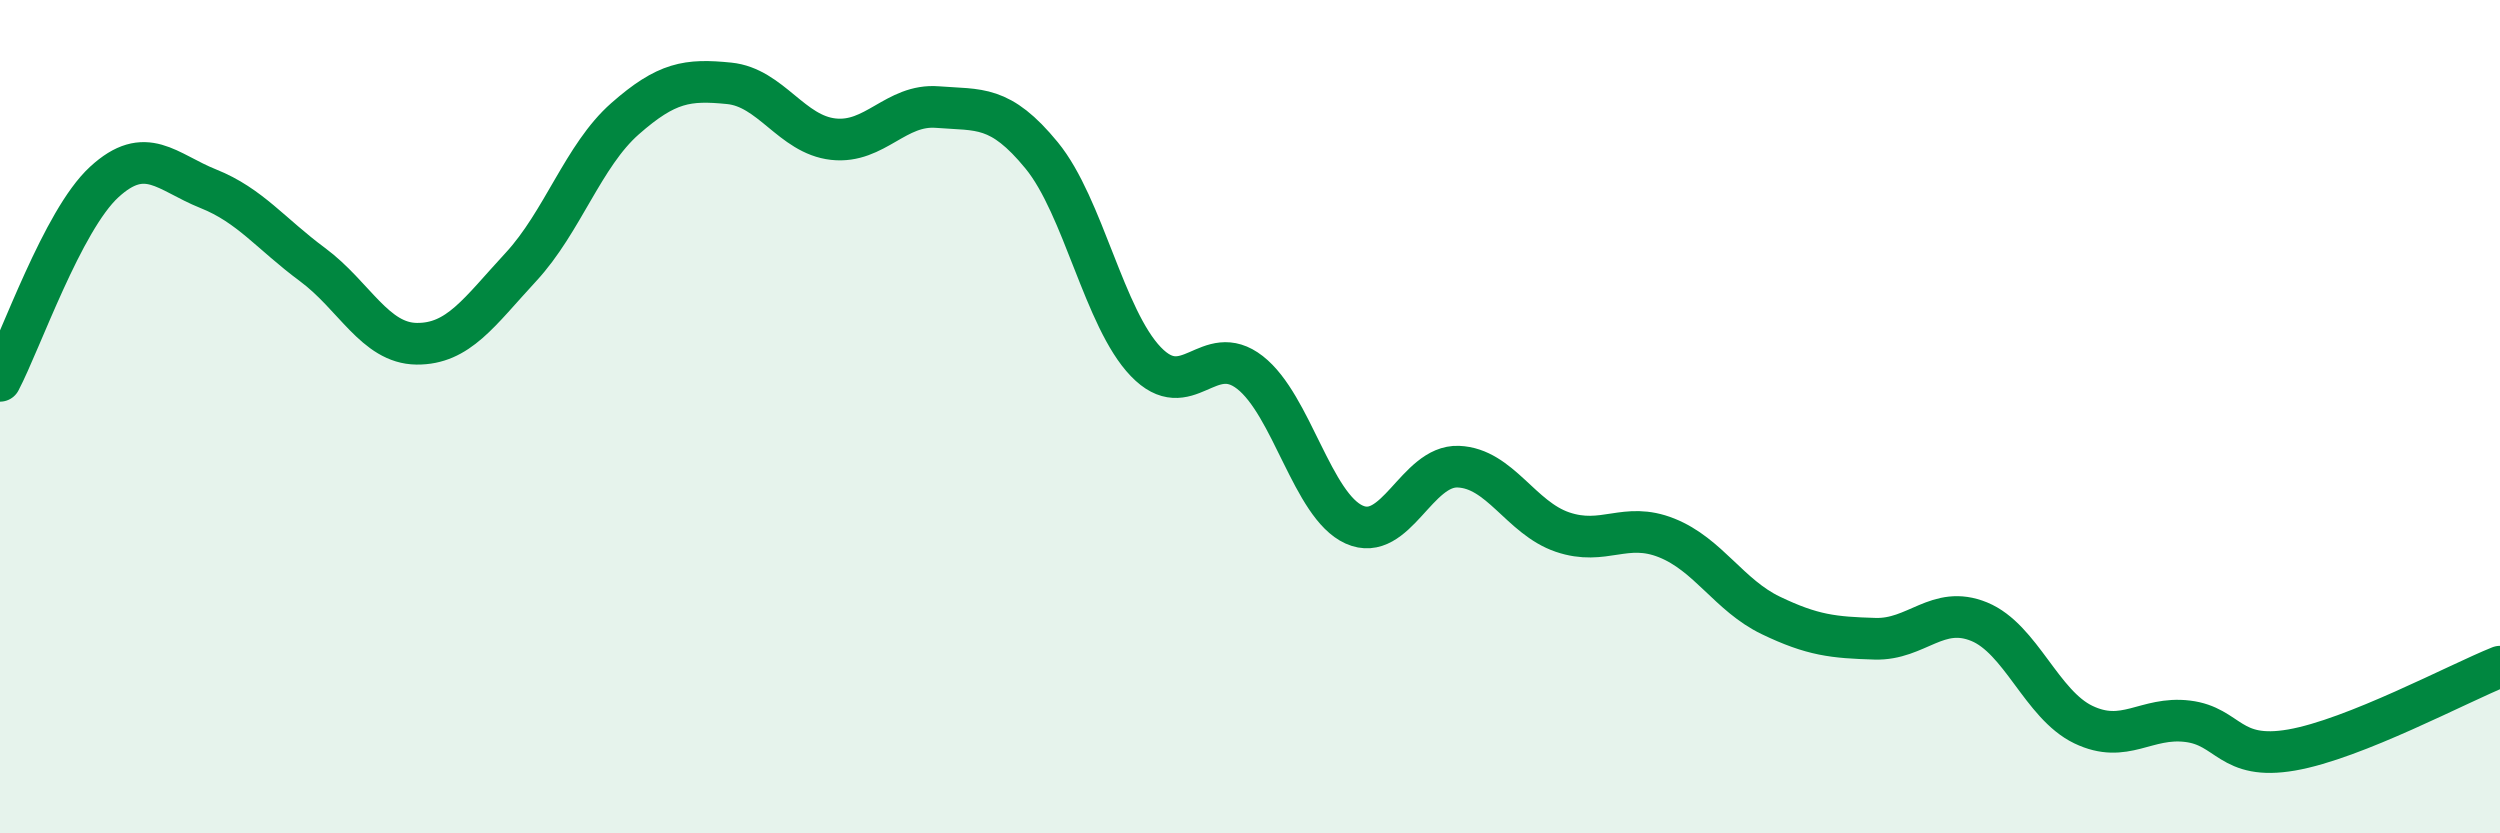
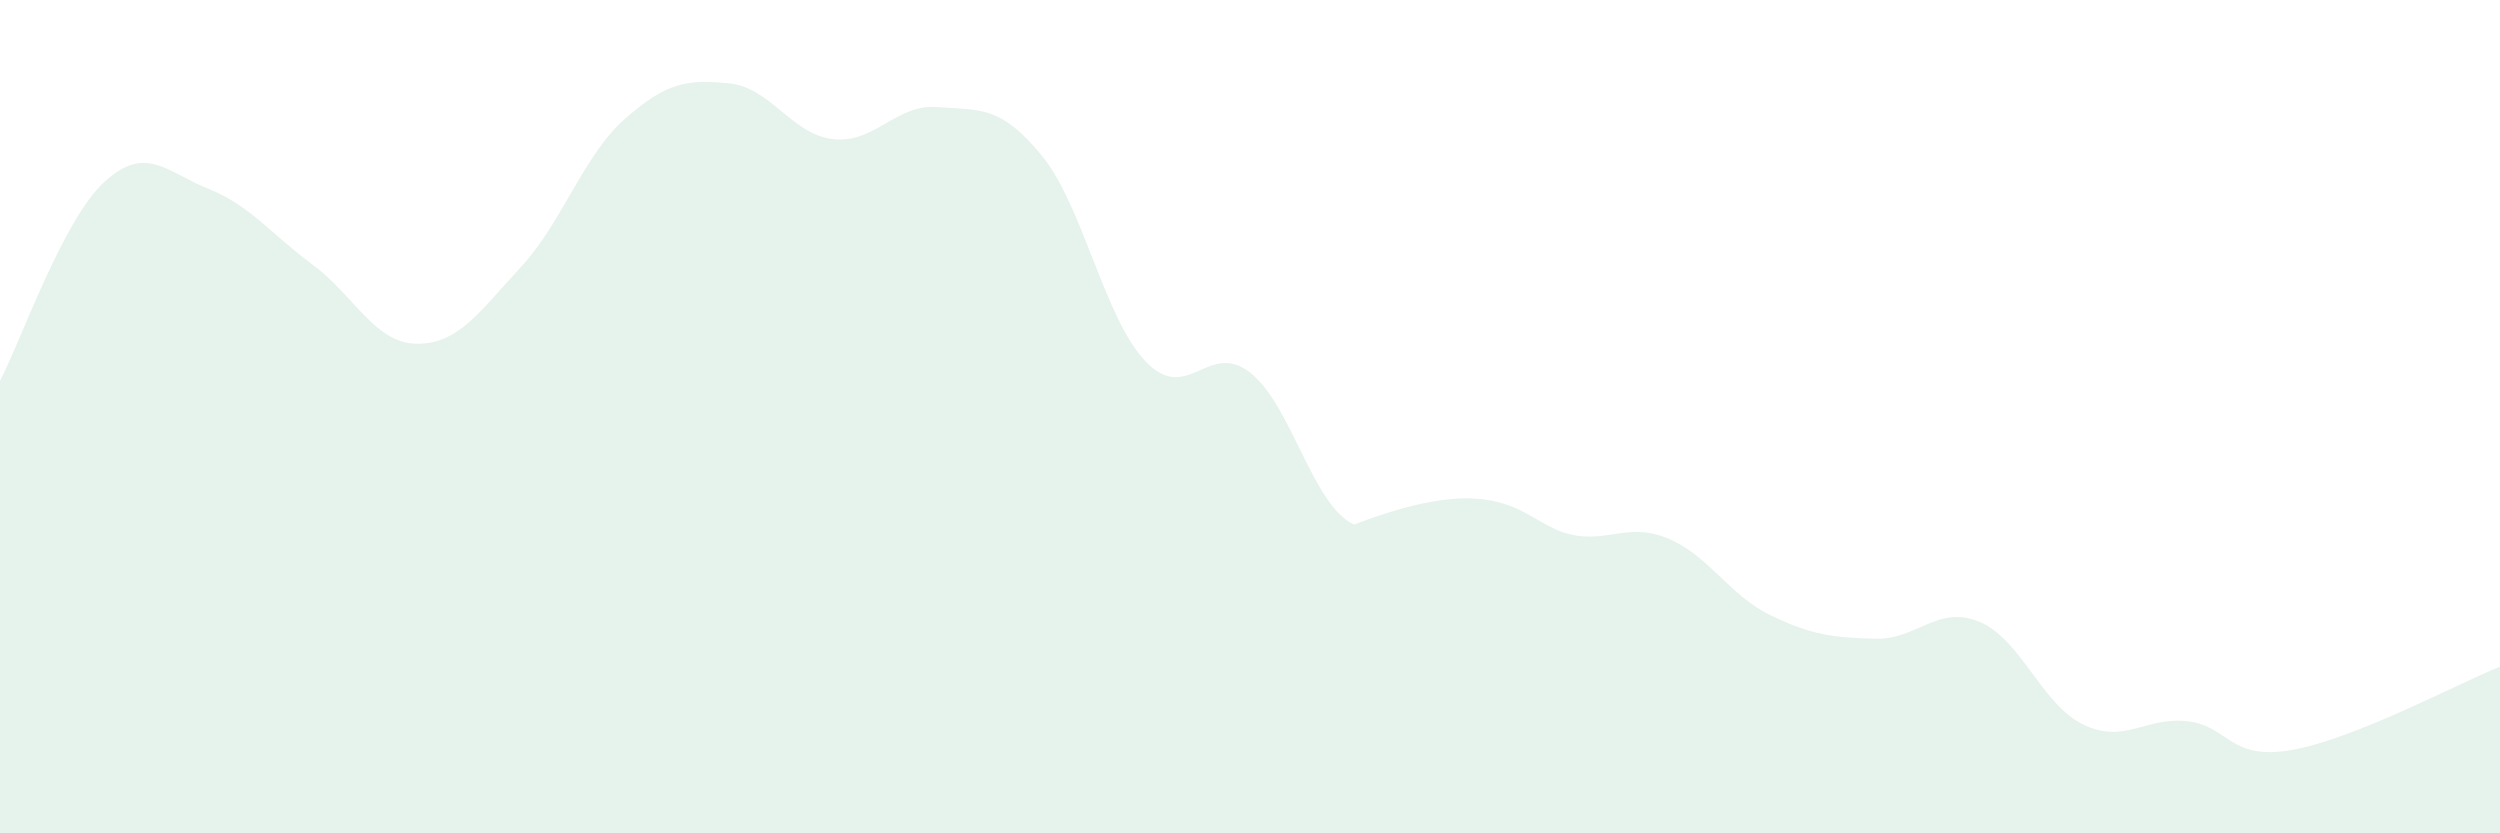
<svg xmlns="http://www.w3.org/2000/svg" width="60" height="20" viewBox="0 0 60 20">
-   <path d="M 0,9.14 C 0.5,8.19 1.5,5.29 2.5,4.37 C 3.5,3.45 4,4.13 5,4.53 C 6,4.93 6.5,5.61 7.5,6.35 C 8.5,7.09 9,8.24 10,8.25 C 11,8.26 11.5,7.49 12.5,6.41 C 13.5,5.33 14,3.73 15,2.85 C 16,1.97 16.5,1.9 17.5,2 C 18.5,2.1 19,3.23 20,3.34 C 21,3.45 21.5,2.49 22.5,2.57 C 23.5,2.65 24,2.51 25,3.73 C 26,4.95 26.5,7.64 27.5,8.68 C 28.5,9.72 29,8.16 30,8.94 C 31,9.72 31.5,12.14 32.5,12.59 C 33.5,13.04 34,11.16 35,11.2 C 36,11.24 36.5,12.43 37.5,12.77 C 38.5,13.11 39,12.51 40,12.91 C 41,13.31 41.5,14.29 42.5,14.77 C 43.5,15.25 44,15.3 45,15.33 C 46,15.36 46.5,14.51 47.5,14.92 C 48.5,15.33 49,16.91 50,17.39 C 51,17.87 51.5,17.19 52.5,17.31 C 53.5,17.43 53.5,18.26 55,18 C 56.5,17.74 59,16.4 60,16L60 20L0 20Z" fill="#008740" opacity="0.1" stroke-linecap="round" stroke-linejoin="round" />
-   <path d="M 0,9.14 C 0.5,8.19 1.5,5.29 2.5,4.37 C 3.5,3.45 4,4.13 5,4.53 C 6,4.93 6.5,5.61 7.5,6.35 C 8.5,7.09 9,8.24 10,8.25 C 11,8.26 11.5,7.49 12.5,6.41 C 13.5,5.33 14,3.73 15,2.85 C 16,1.97 16.5,1.9 17.5,2 C 18.5,2.1 19,3.23 20,3.34 C 21,3.45 21.5,2.49 22.5,2.57 C 23.5,2.65 24,2.51 25,3.73 C 26,4.95 26.5,7.64 27.5,8.68 C 28.5,9.72 29,8.16 30,8.94 C 31,9.72 31.5,12.14 32.5,12.59 C 33.5,13.04 34,11.16 35,11.2 C 36,11.24 36.5,12.43 37.5,12.77 C 38.5,13.11 39,12.51 40,12.91 C 41,13.31 41.5,14.29 42.5,14.77 C 43.5,15.25 44,15.3 45,15.33 C 46,15.36 46.5,14.51 47.5,14.92 C 48.5,15.33 49,16.91 50,17.39 C 51,17.87 51.5,17.19 52.5,17.31 C 53.5,17.43 53.5,18.26 55,18 C 56.5,17.74 59,16.4 60,16" stroke="#008740" stroke-width="1" fill="none" stroke-linecap="round" stroke-linejoin="round" />
+   <path d="M 0,9.14 C 0.5,8.19 1.5,5.29 2.5,4.37 C 3.5,3.45 4,4.13 5,4.53 C 6,4.93 6.5,5.61 7.5,6.35 C 8.5,7.09 9,8.24 10,8.25 C 11,8.26 11.5,7.49 12.5,6.41 C 13.5,5.33 14,3.73 15,2.85 C 16,1.97 16.5,1.9 17.5,2 C 18.5,2.1 19,3.23 20,3.34 C 21,3.45 21.5,2.49 22.5,2.57 C 23.5,2.65 24,2.51 25,3.73 C 26,4.95 26.5,7.64 27.5,8.68 C 28.5,9.72 29,8.16 30,8.94 C 31,9.72 31.5,12.14 32.5,12.59 C 36,11.24 36.5,12.43 37.5,12.77 C 38.5,13.11 39,12.51 40,12.91 C 41,13.31 41.5,14.29 42.5,14.77 C 43.5,15.25 44,15.3 45,15.33 C 46,15.36 46.5,14.51 47.5,14.92 C 48.5,15.33 49,16.91 50,17.39 C 51,17.87 51.5,17.19 52.5,17.31 C 53.5,17.43 53.5,18.26 55,18 C 56.5,17.74 59,16.4 60,16L60 20L0 20Z" fill="#008740" opacity="0.1" stroke-linecap="round" stroke-linejoin="round" />
</svg>